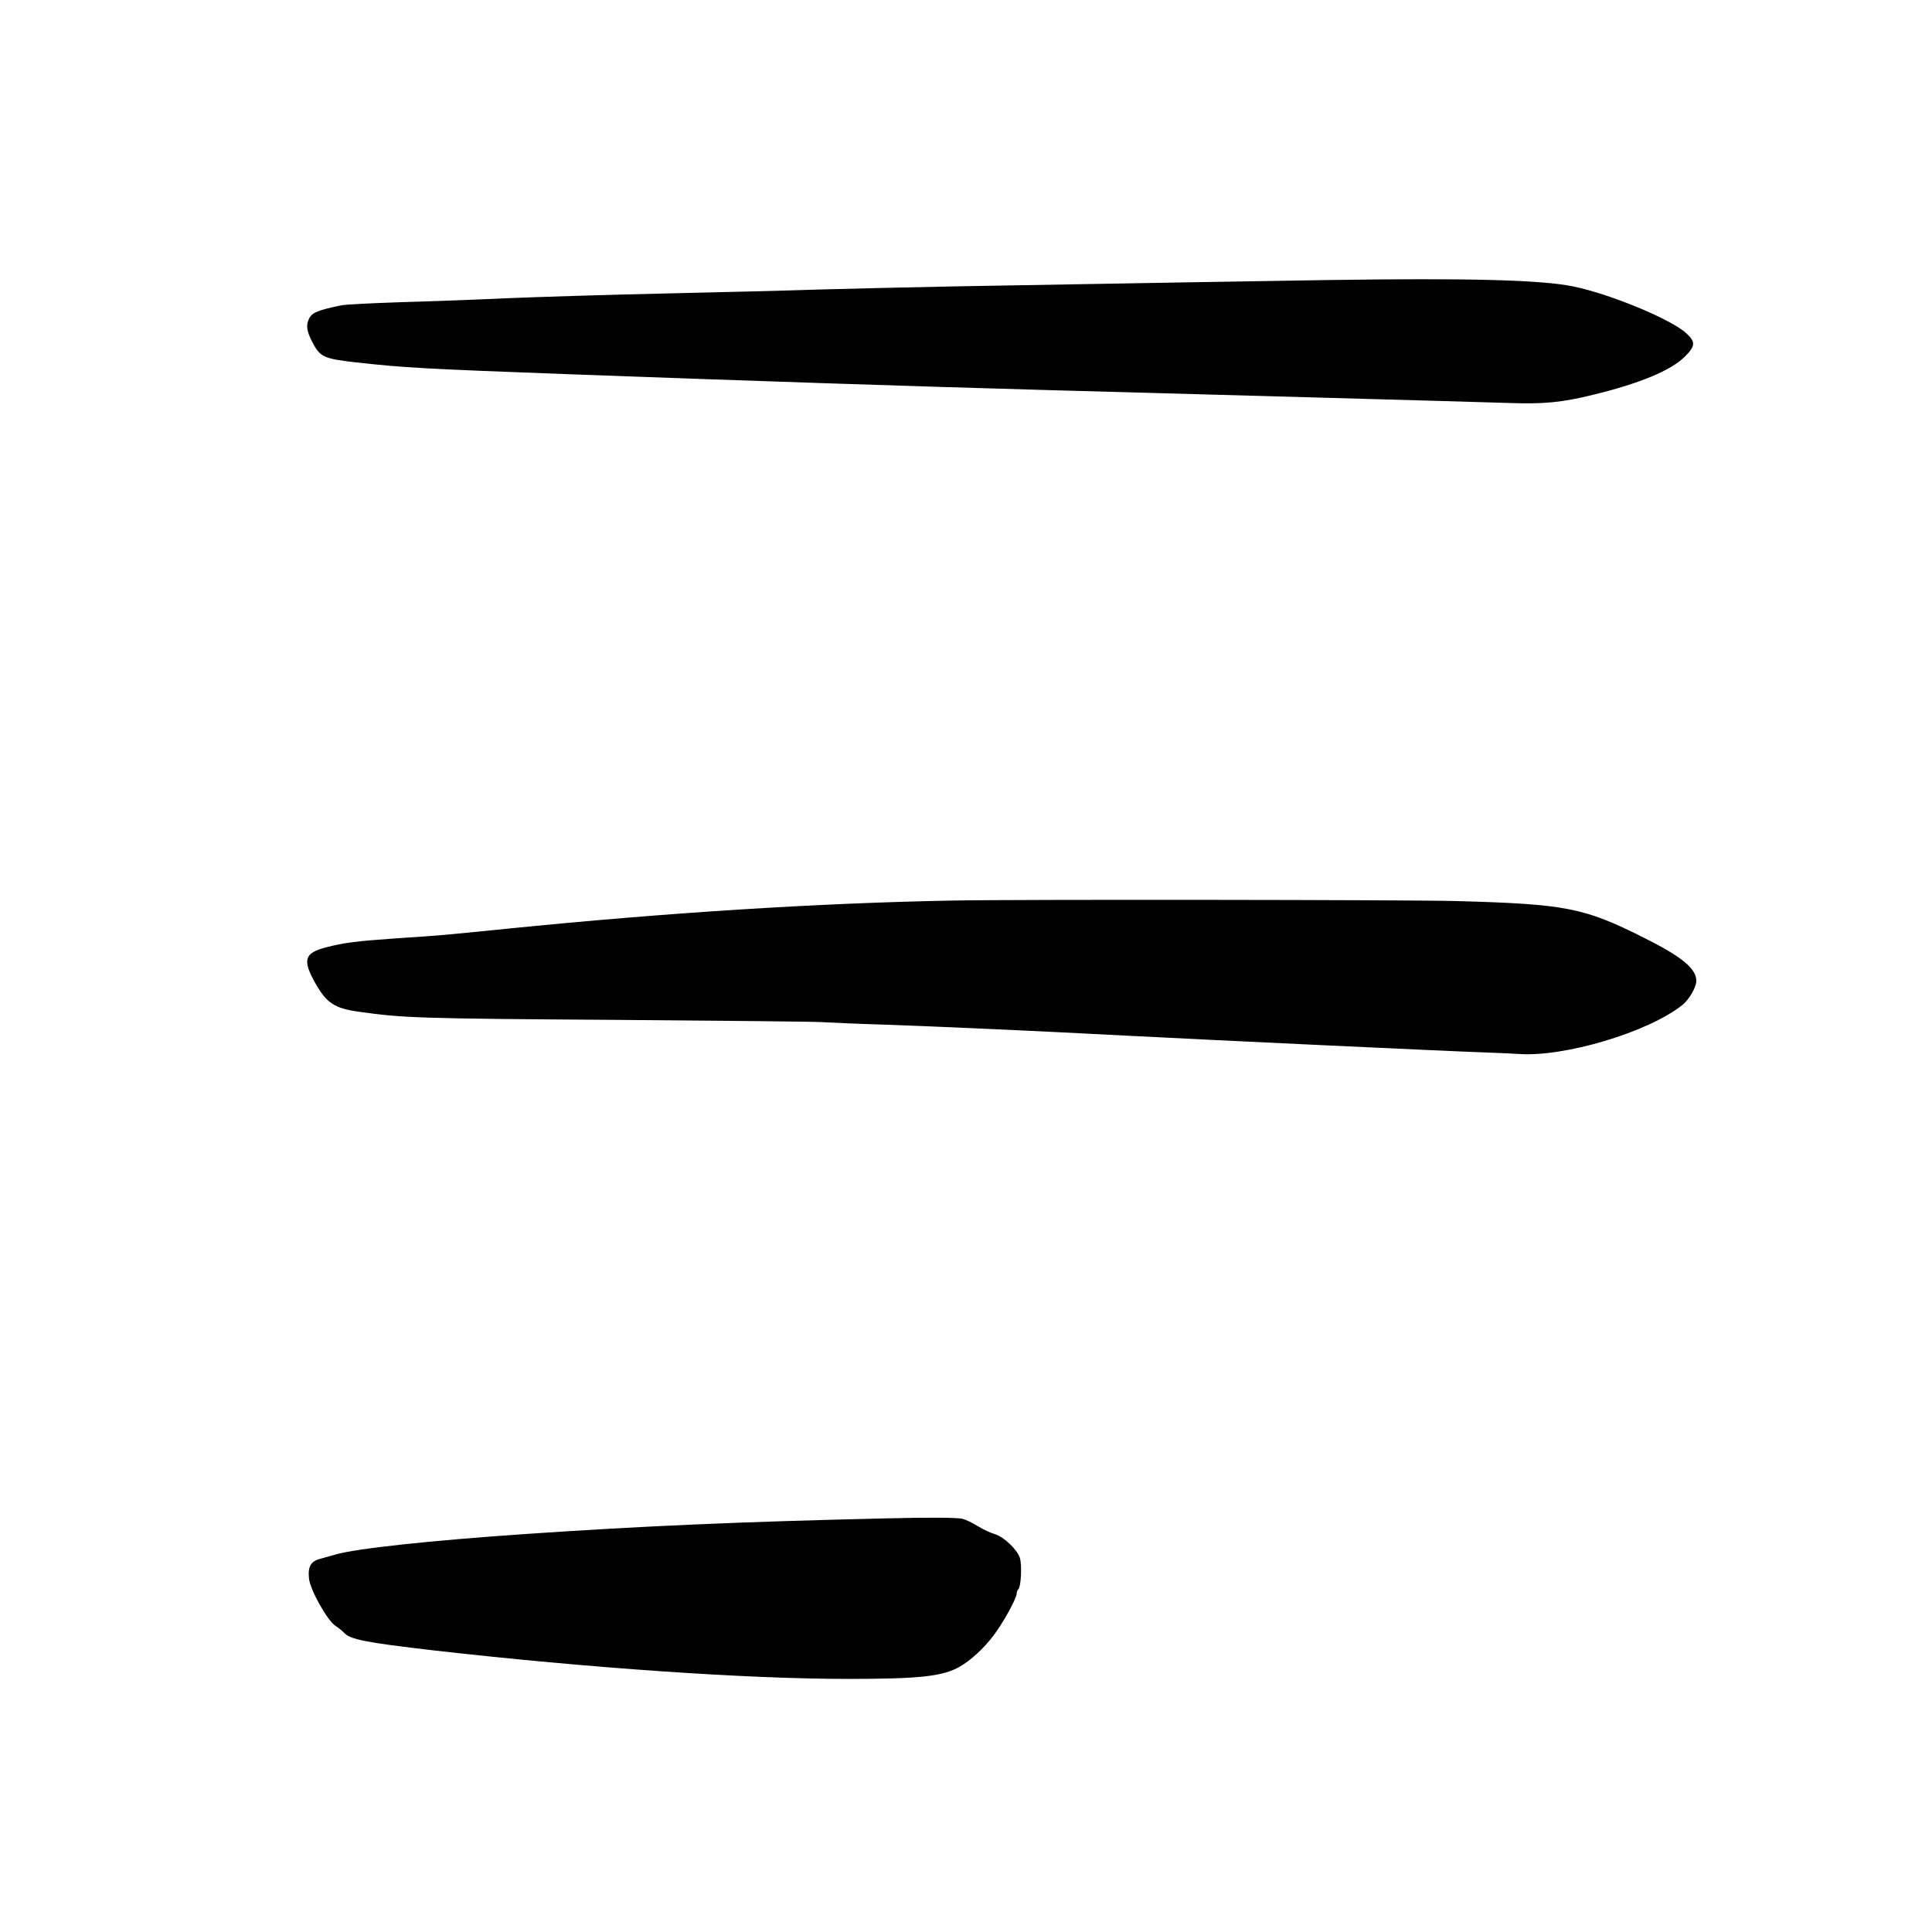
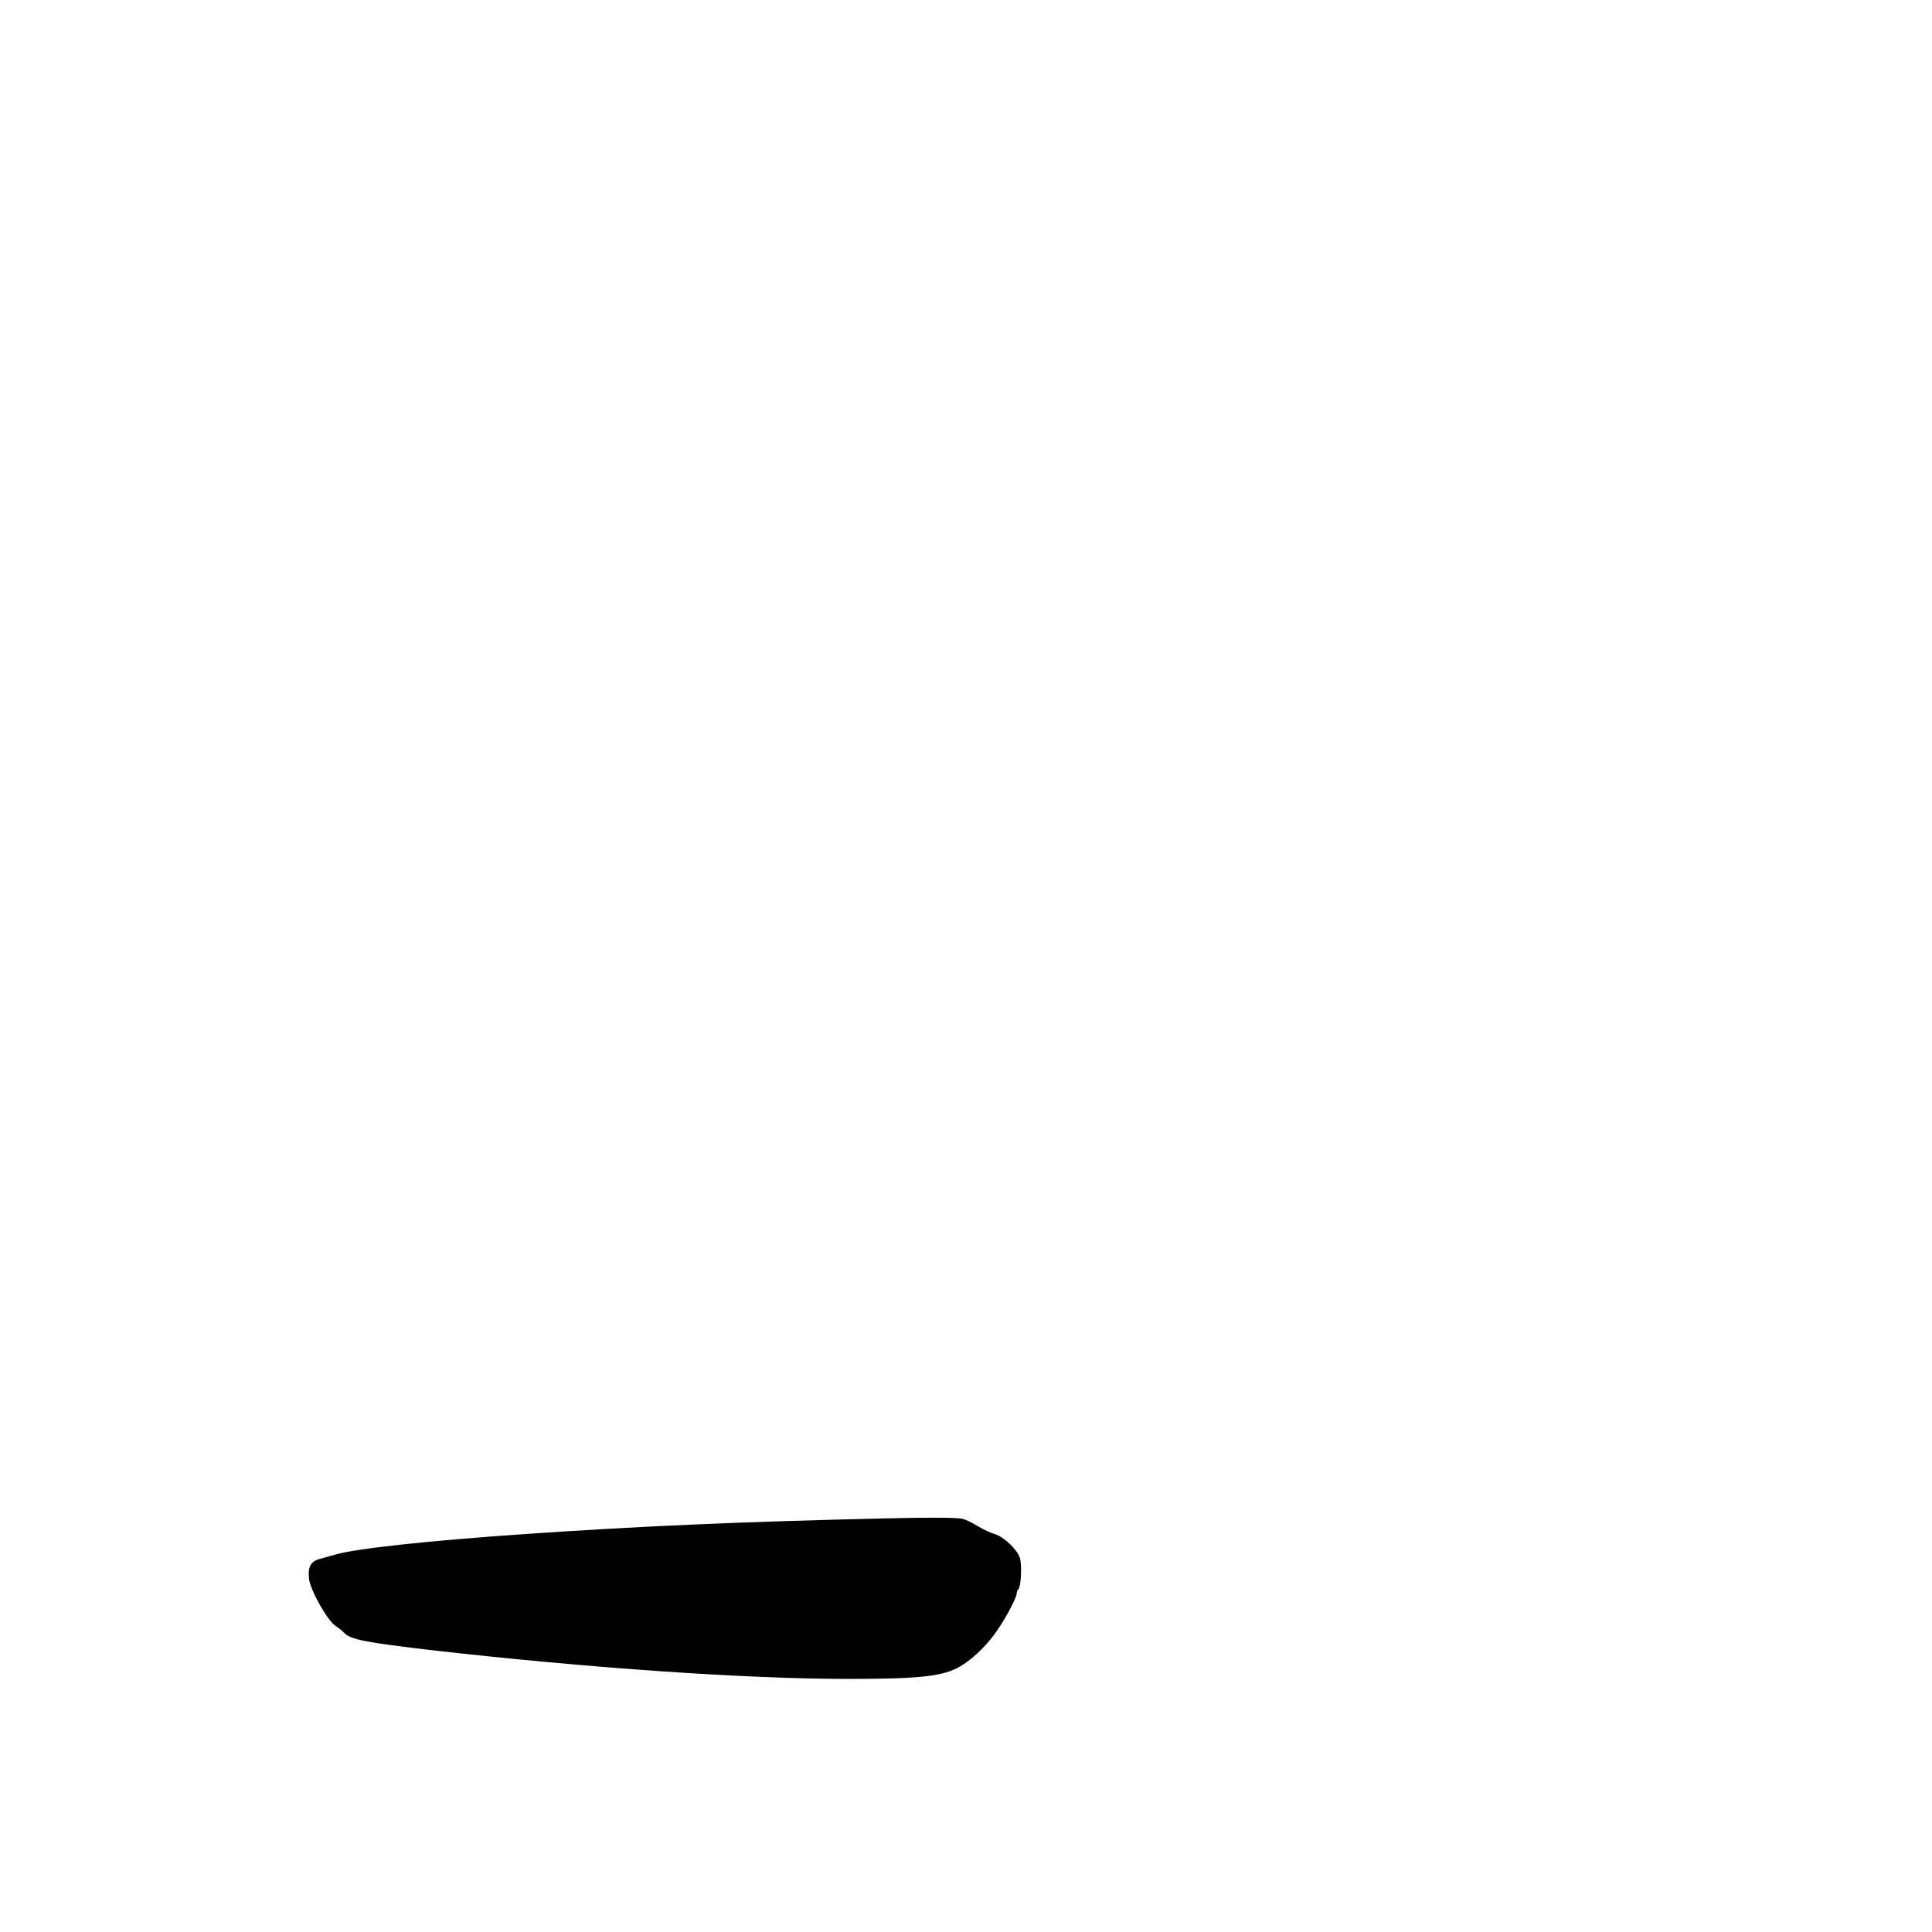
<svg xmlns="http://www.w3.org/2000/svg" fill="#000000" width="800px" height="800px" version="1.1" viewBox="144 144 512 512">
  <g>
-     <path d="m496.14 218.21c-21.664 0.336-46.309 0.754-98.871 1.68-12.68 0.25-29.055 0.629-36.316 0.84-7.266 0.25-25.609 0.711-40.727 1.047-15.113 0.336-34.004 0.926-41.984 1.262-7.977 0.375-20.613 0.84-28.129 1.047-7.516 0.254-14.566 0.59-15.703 0.84-5.961 1.219-7.68 1.891-8.438 3.402-0.922 1.762-0.754 3.273 0.715 6.172 2.141 4.156 2.981 4.535 11.715 5.543 13.012 1.426 17.465 1.68 56.844 3.148 45.387 1.68 92.031 3.231 126.79 4.195 12.723 0.336 43.496 1.219 68.434 1.891 24.938 0.672 48.953 1.387 53.32 1.512 9.363 0.336 14.105-0.125 22.461-2.184 12.262-2.981 20.574-6.422 24.27-10.117 2.769-2.769 2.852-3.82 0.461-6.086-3.863-3.695-20.238-10.496-30.145-12.512-8.48-1.723-27.754-2.227-64.699-1.68z" />
-     <path d="m396.22 382.66c-35.559 0.672-75.445 3.191-117.98 7.473-17.883 1.805-17.465 1.762-28.969 2.519-10.746 0.754-13.895 1.133-18.809 2.391-5.875 1.512-6.379 3.359-2.812 9.66 2.938 5.164 5.082 6.547 11.547 7.43 11.547 1.637 15.785 1.805 67.594 2.141 28.047 0.211 52.73 0.461 54.789 0.59 2.102 0.125 9.531 0.461 16.586 0.668 14.609 0.504 41.605 1.723 64.652 2.941 20.113 1.051 84.977 4.113 94.047 4.406 3.82 0.129 8.102 0.336 9.527 0.422 12.008 0.922 34.305-5.711 43.414-12.934 1.805-1.426 3.734-4.742 3.734-6.422 0-3.273-3.859-6.422-13.852-11.418-15.957-8.02-20.656-8.945-49.961-9.742-12.555-0.336-117.05-0.461-133.51-0.125z" />
    <path d="m378.16 546.4c-37.867 0.879-63.941 2.016-94.672 4.113-25.695 1.762-45.176 3.863-50.59 5.457-1.051 0.293-2.812 0.797-3.906 1.094-2.602 0.629-3.441 2.055-3.106 5.246 0.293 3.023 4.867 11.168 7.012 12.555 0.797 0.504 1.805 1.344 2.266 1.805 1.594 1.805 5.668 2.602 23.762 4.703 41.062 4.66 82.836 7.555 109.79 7.555 19.062 0 25.105-0.672 29.598-3.231 2.941-1.68 6.426-4.871 8.945-8.23 2.477-3.191 6.172-9.906 6.172-11.168 0-0.379 0.207-0.922 0.461-1.176 0.711-0.715 0.965-6.465 0.379-8.27-0.758-2.269-4.199-5.543-6.637-6.297-1.09-0.297-3.106-1.262-4.492-2.102-1.34-0.84-3.148-1.719-3.988-1.93-1.344-0.379-8.941-0.422-20.992-0.125z" />
  </g>
</svg>